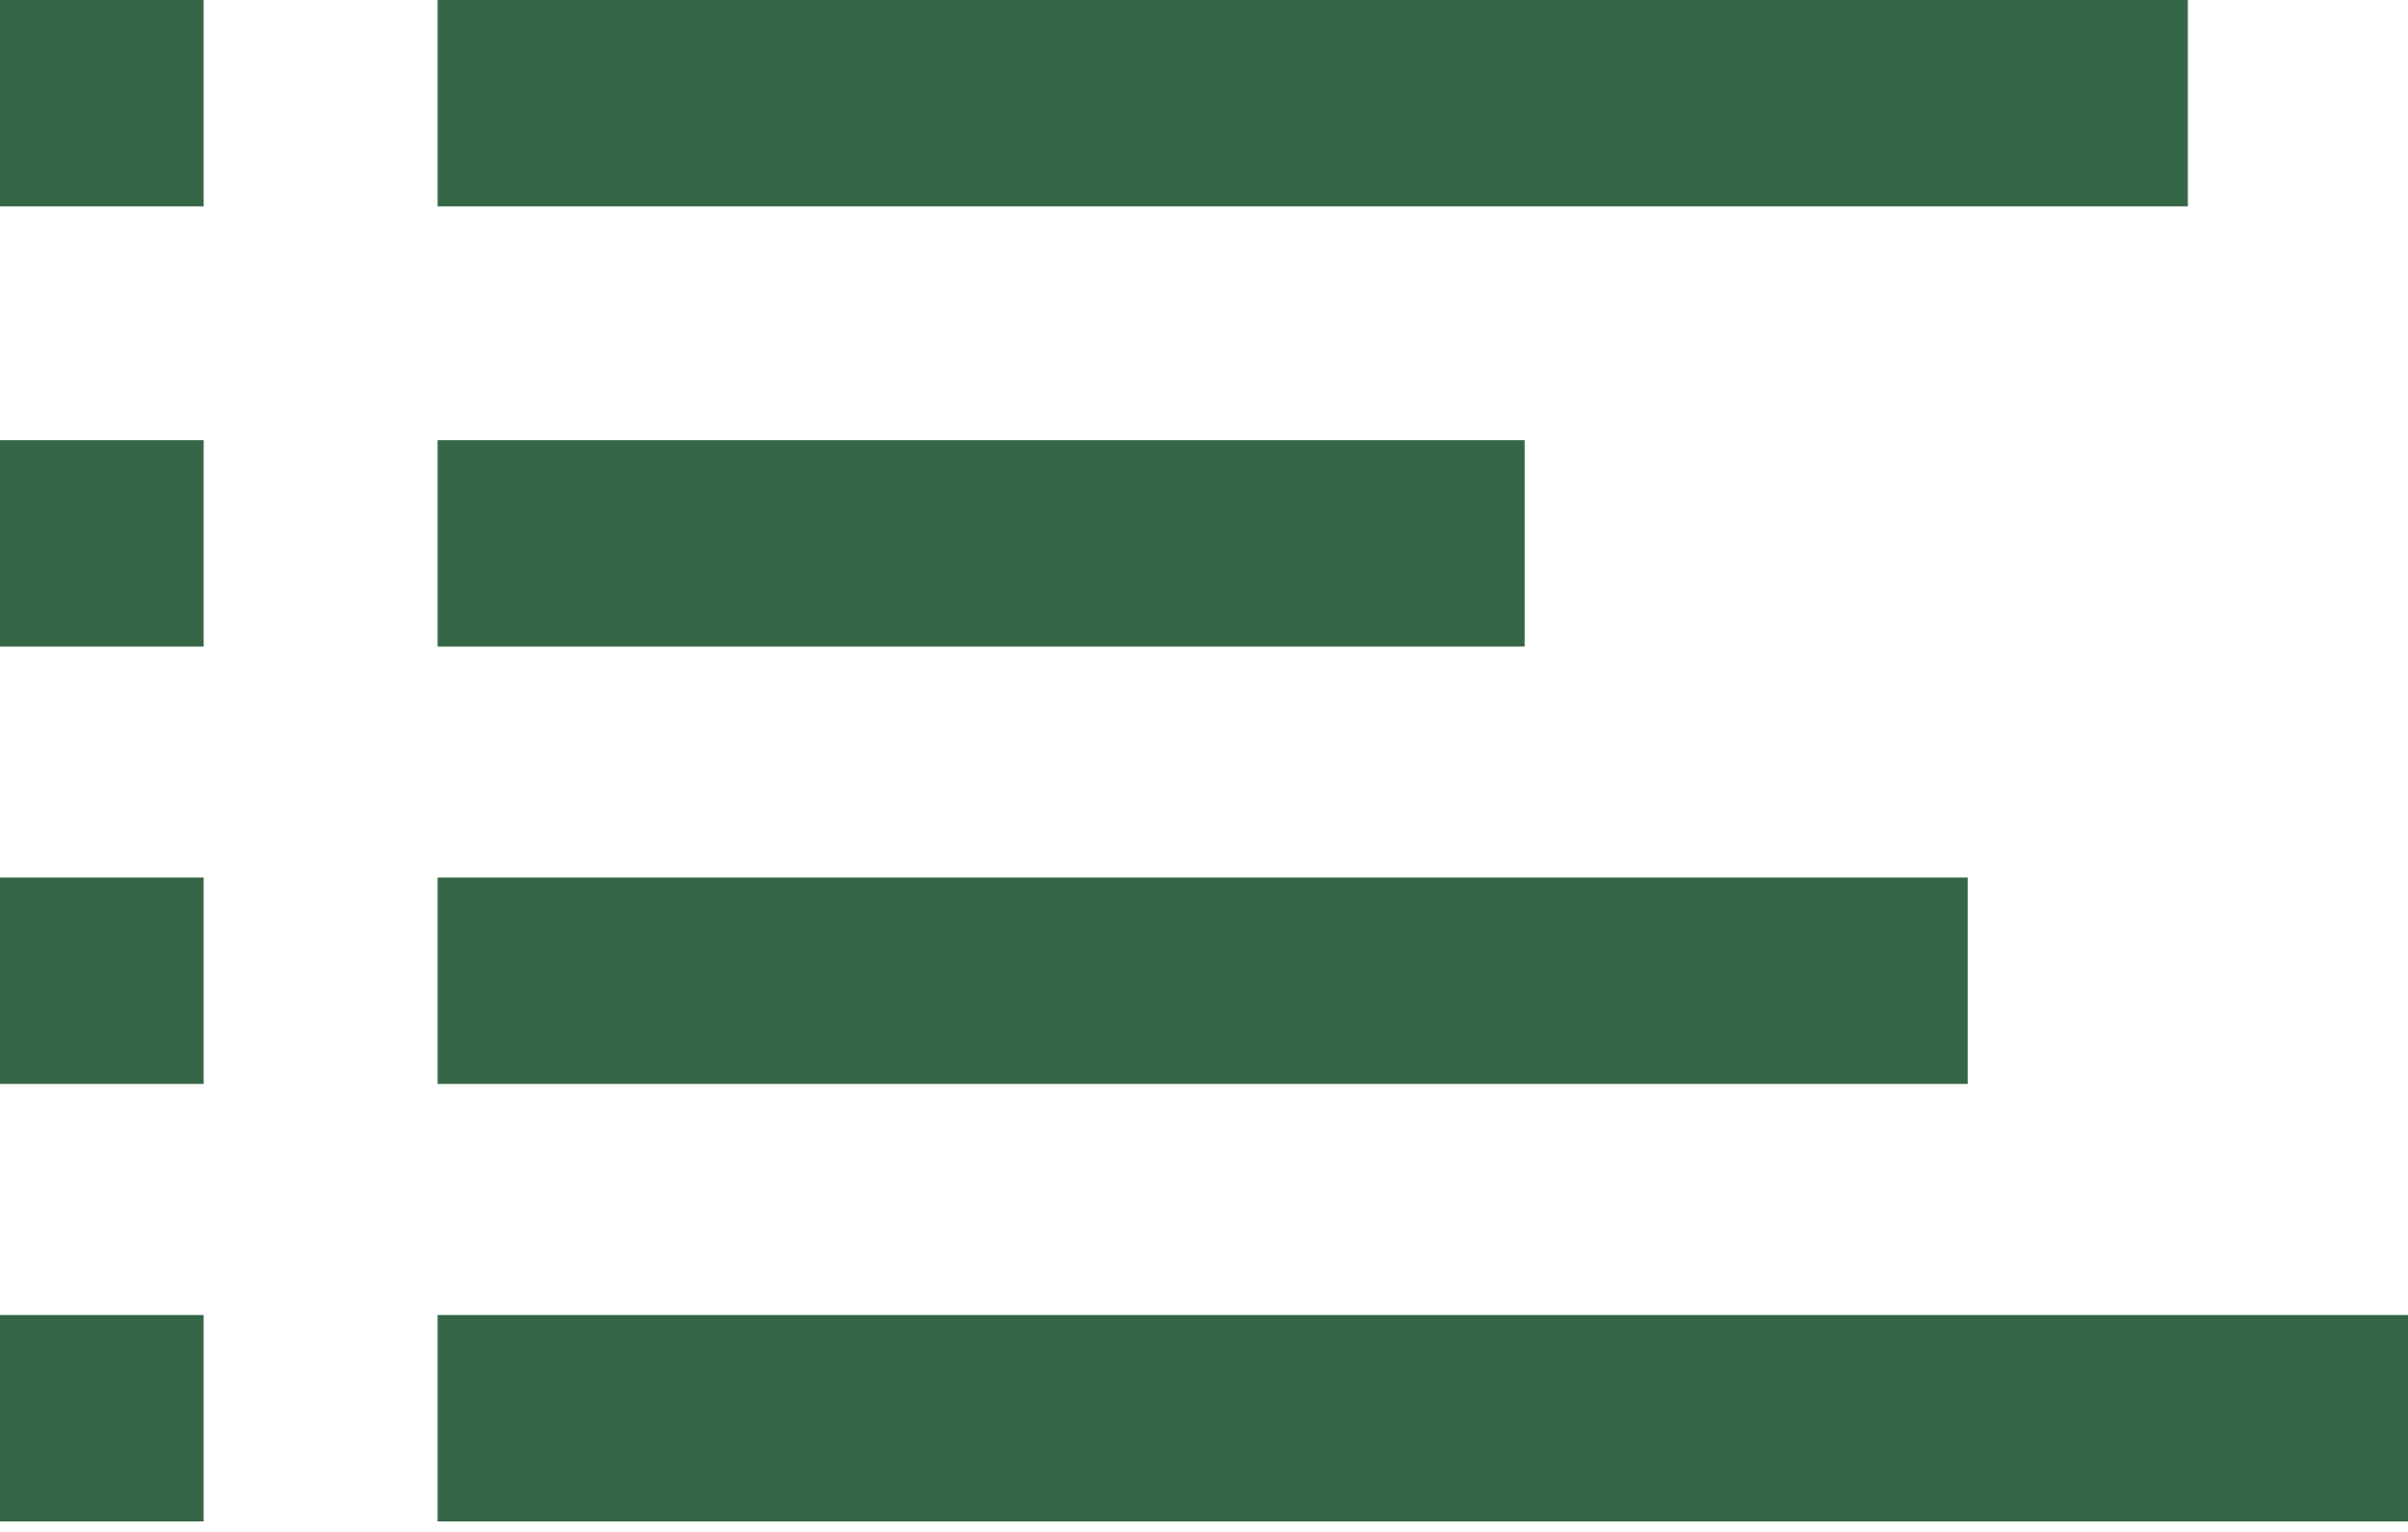
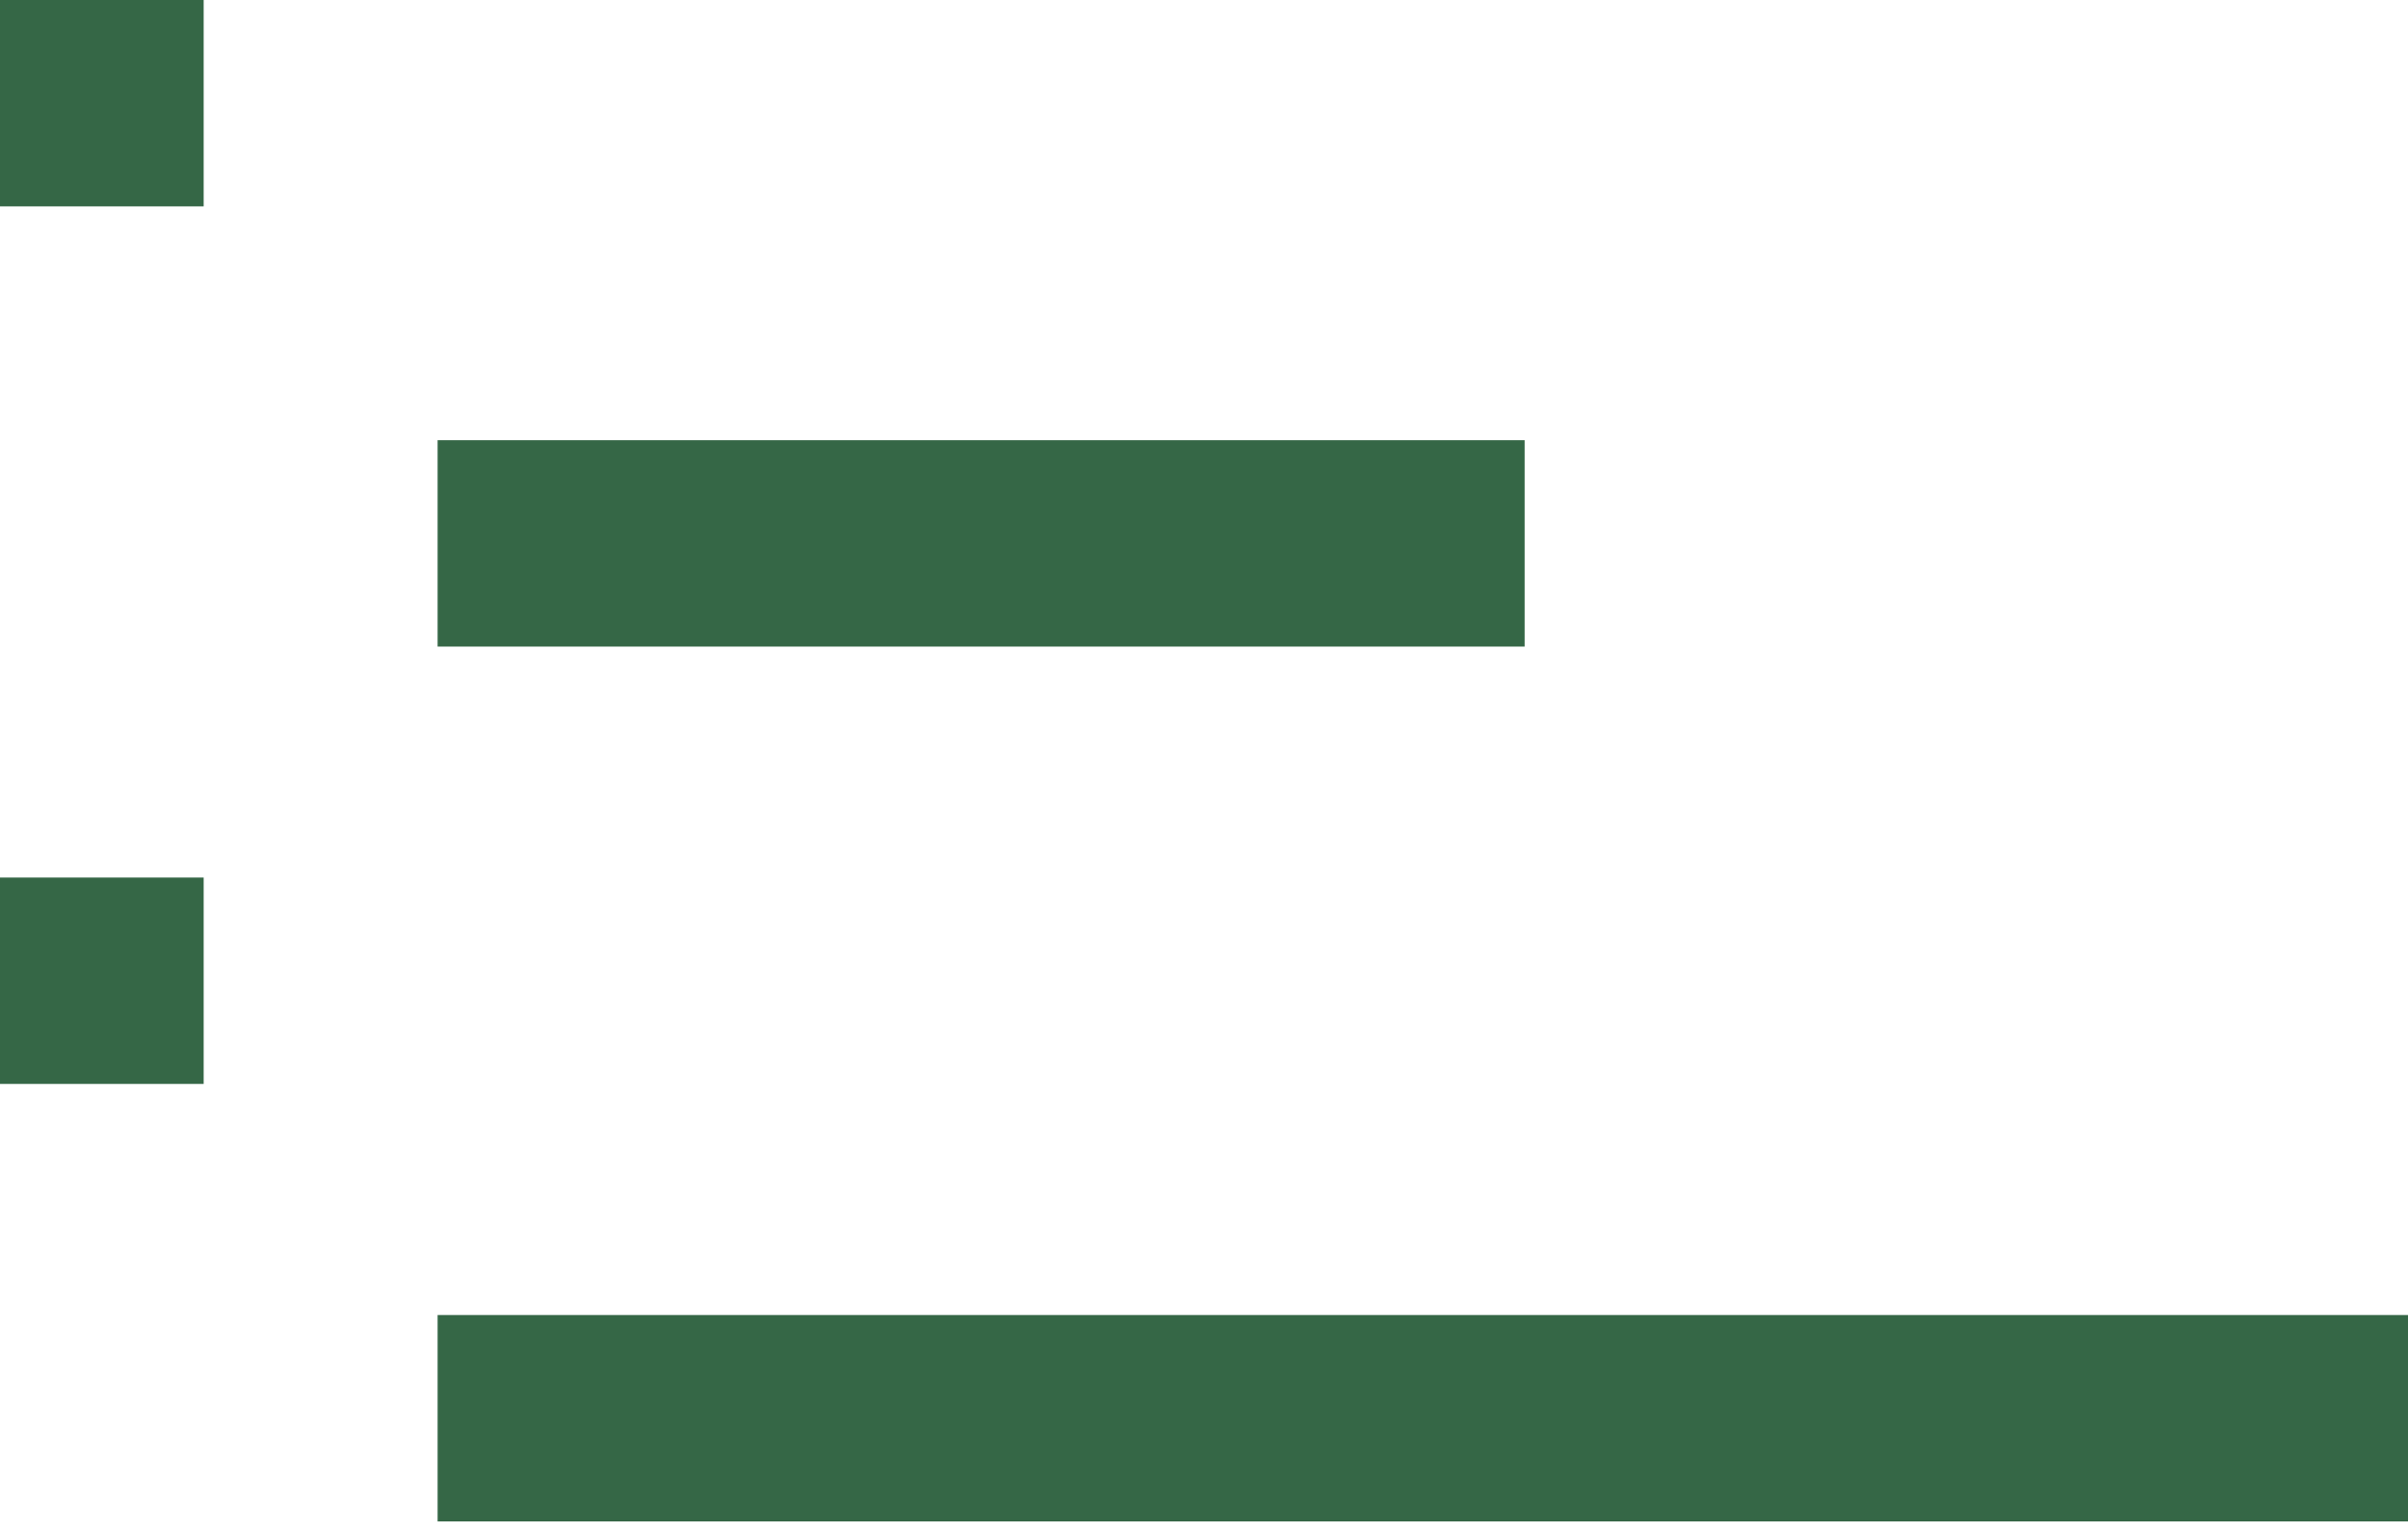
<svg xmlns="http://www.w3.org/2000/svg" width="33" height="21" viewBox="0 0 33 21" fill="none">
  <g clip-path="url(#clip0_82_85)">
    <path d="M5.997 20.856C5.997 19.875 5.997 19.008 5.997 18.027C15.011 18.027 23.949 18.027 33.001 18.027C33.001 18.97 33.001 19.837 33.001 20.856C24.024 20.856 15.086 20.856 5.997 20.856Z" fill="#356746" />
-     <path d="M5.997 14.859C5.997 13.879 5.997 13.011 5.997 12.03C13.012 12.03 19.951 12.03 26.966 12.03C26.966 12.973 26.966 13.841 26.966 14.859C19.989 14.859 13.05 14.859 5.997 14.859Z" fill="#356746" />
    <path d="M5.997 8.863C5.997 7.882 5.997 7.015 5.997 6.034C10.976 6.034 15.916 6.034 20.894 6.034C20.894 6.977 20.894 7.845 20.894 8.863C15.954 8.863 11.013 8.863 5.997 8.863Z" fill="#356746" />
-     <path d="M2.791 8.863C1.848 8.863 0.981 8.863 0 8.863C0 7.958 0 7.053 0 6.034C0.867 6.034 1.773 6.034 2.791 6.034C2.791 6.94 2.791 7.769 2.791 8.863Z" fill="#356746" />
    <path d="M2.791 14.859C1.848 14.859 0.981 14.859 0 14.859C0 13.954 0 13.049 0 12.03C0.867 12.03 1.773 12.03 2.791 12.03C2.791 12.936 2.791 13.765 2.791 14.859Z" fill="#356746" />
-     <path d="M2.791 20.856C1.848 20.856 0.981 20.856 0 20.856C0 19.951 0 19.045 0 18.027C0.867 18.027 1.773 18.027 2.791 18.027C2.791 18.932 2.791 19.8 2.791 20.856Z" fill="#356746" />
-     <path d="M5.997 2.829C5.997 1.848 5.997 0.981 5.997 0C14.03 0 21.95 0 29.983 0C29.983 0.943 29.983 1.81 29.983 2.829C22.026 2.829 14.068 2.829 5.997 2.829Z" fill="#356746" />
    <path d="M2.791 2.829C1.848 2.829 0.981 2.829 0 2.829C0 1.923 0 1.018 0 0C0.867 0 1.773 0 2.791 0C2.791 0.905 2.791 1.735 2.791 2.829Z" fill="#356746" />
  </g>
  <defs>
    <clipPath id="clip0_82_85">
      <rect width="33" height="21" fill="white" />
    </clipPath>
  </defs>
</svg>